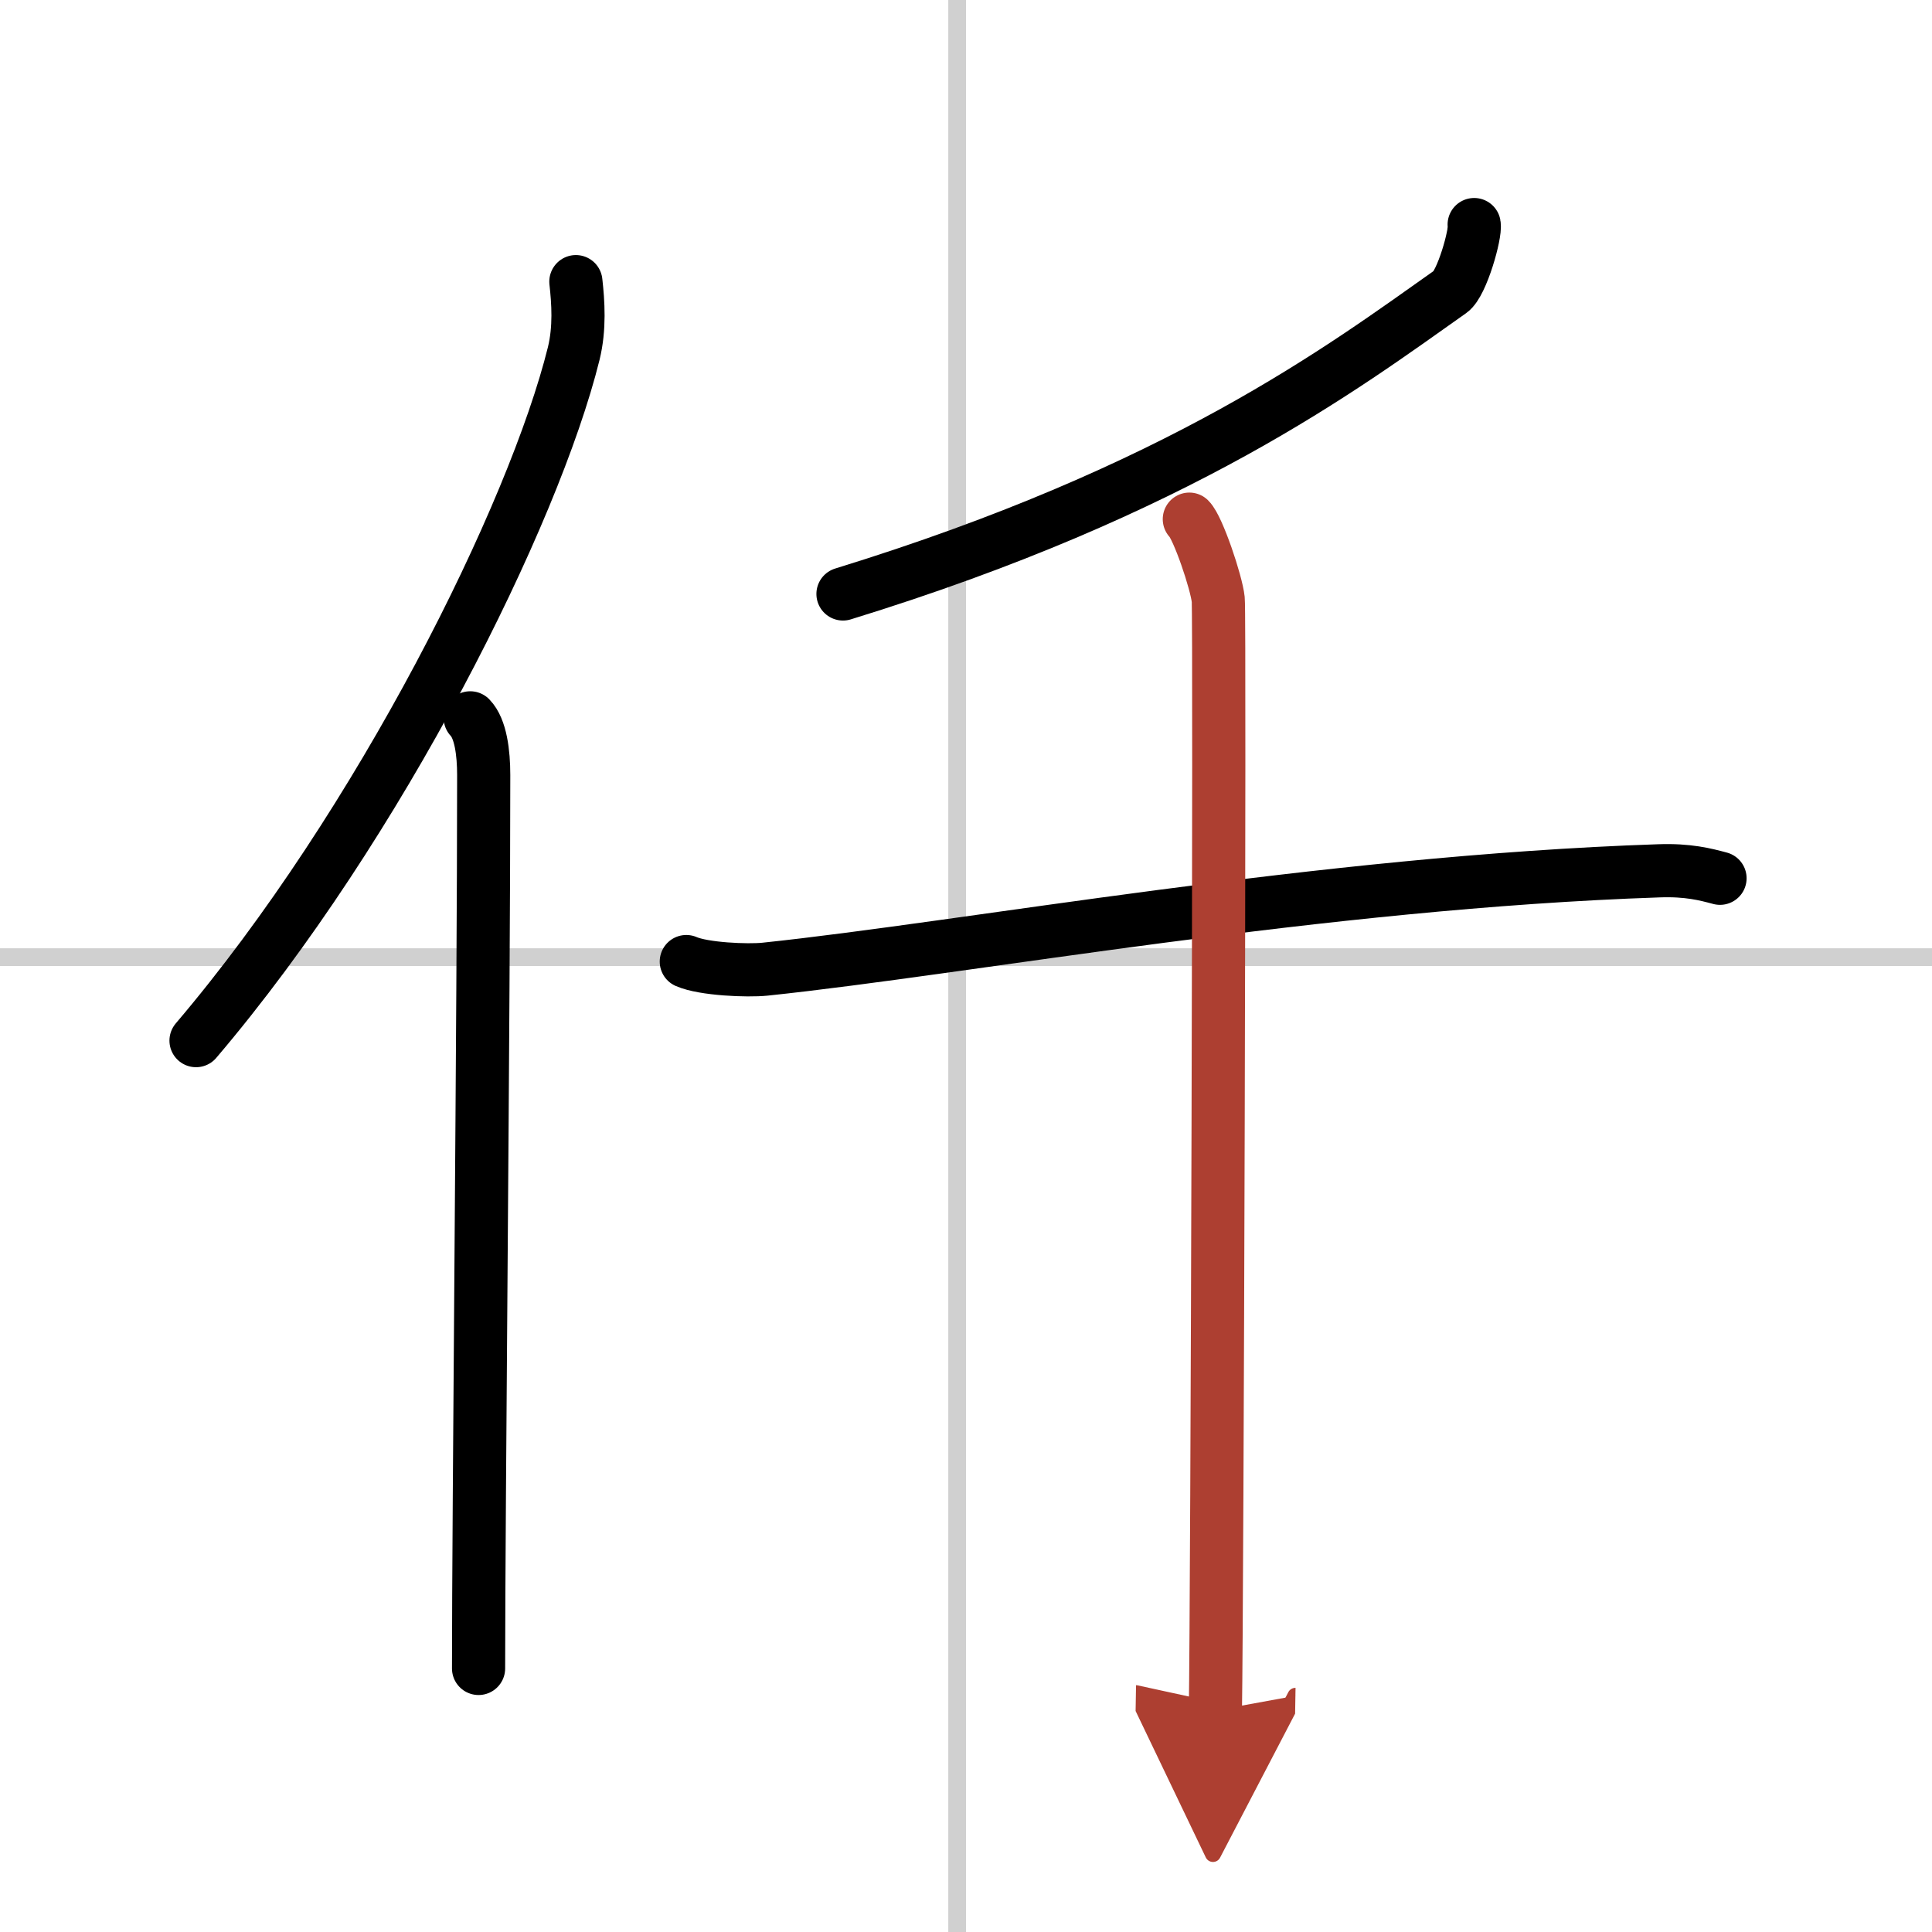
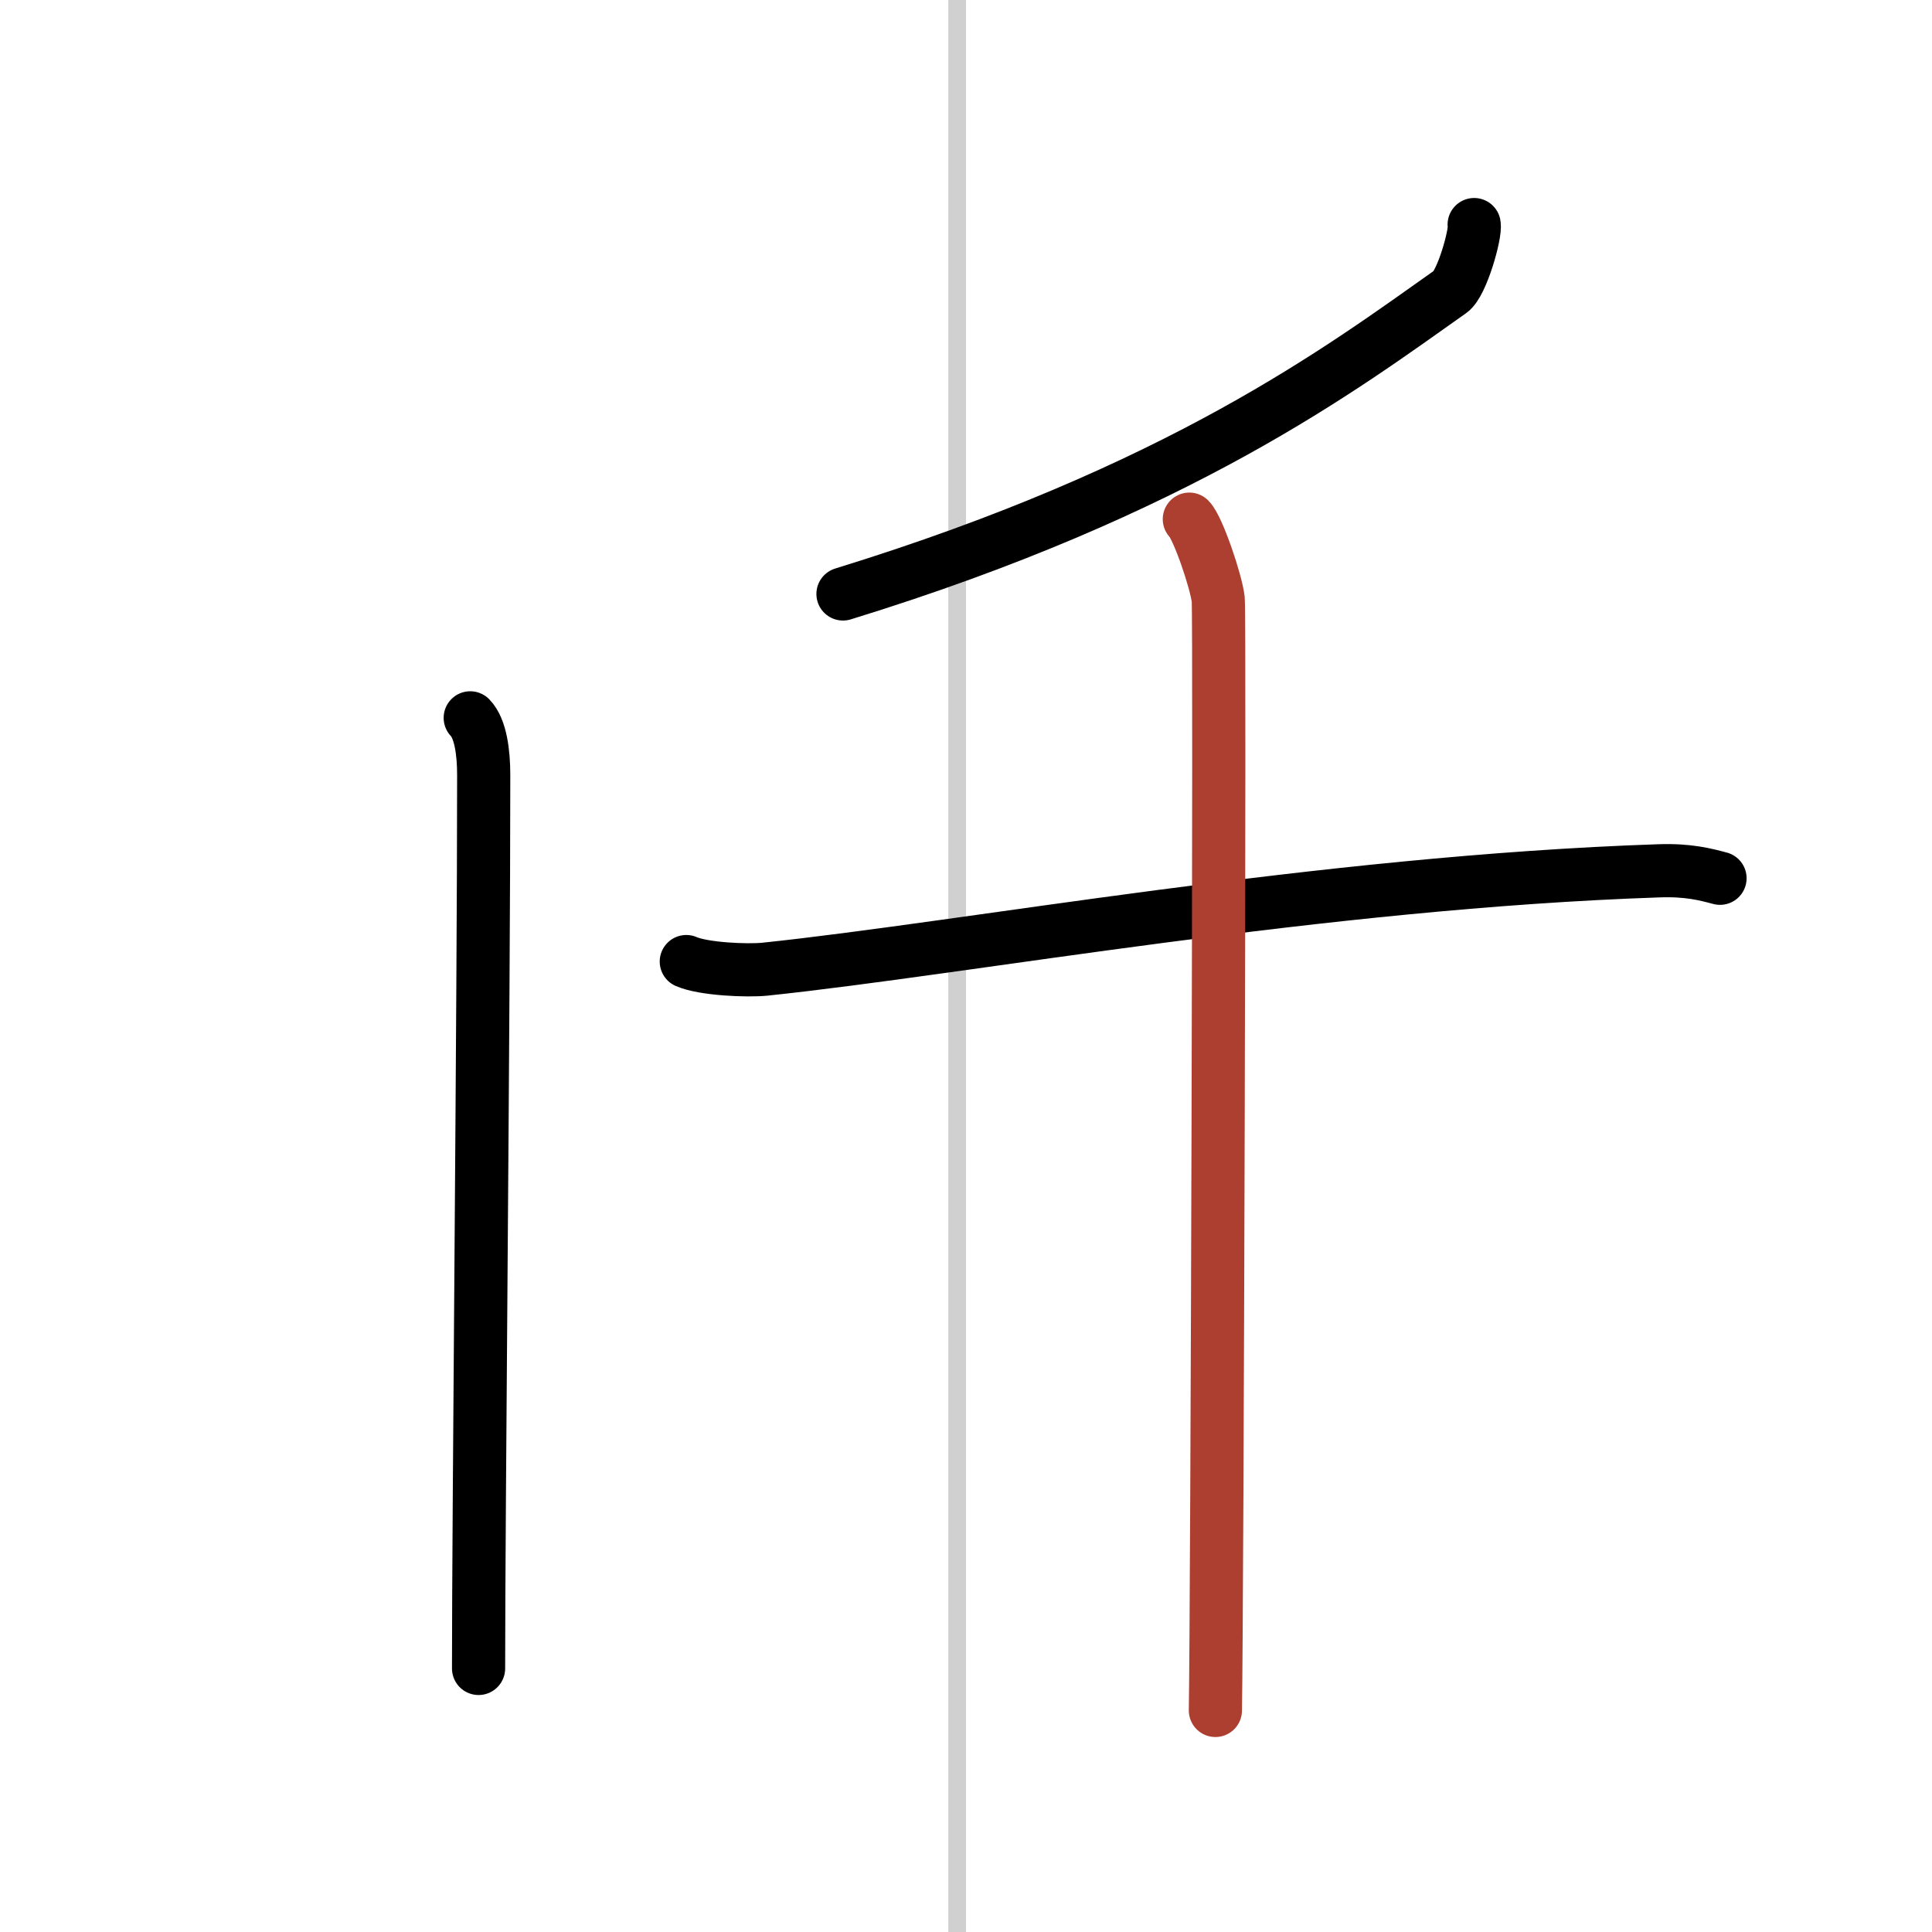
<svg xmlns="http://www.w3.org/2000/svg" width="400" height="400" viewBox="0 0 109 109">
  <defs>
    <marker id="a" markerWidth="4" orient="auto" refX="1" refY="5" viewBox="0 0 10 10">
-       <polyline points="0 0 10 5 0 10 1 5" fill="#ad3f31" stroke="#ad3f31" />
-     </marker>
+       </marker>
  </defs>
  <g fill="none" stroke="#000" stroke-linecap="round" stroke-linejoin="round" stroke-width="3">
    <rect width="100%" height="100%" fill="#fff" stroke="#fff" />
    <line x1="54" x2="54" y2="109" stroke="#d0d0d0" stroke-width="1" />
-     <line x2="109" y1="54" y2="54" stroke="#d0d0d0" stroke-width="1" />
-     <path d="m32.49 15.89c0.13 1.16 0.23 2.62-0.12 4.05-2.24 9.04-10.89 26.52-21.31 38.77" />
    <path d="m26.53 40.5c0.59 0.61 0.76 1.97 0.76 3.23 0 13.02-0.29 41.65-0.29 50.4" />
    <path d="m83.17 12.67c0.1 0.51-0.69 3.33-1.33 3.78-6.09 4.3-15.22 11.19-34.28 17.06" />
    <path d="m38.72 54.25c0.98 0.43 3.45 0.53 4.43 0.43 11.39-1.19 31.42-4.91 50.44-5.55 1.64-0.06 2.63 0.2 3.45 0.42" />
    <path d="m67.1 29.29c0.49 0.48 1.53 3.57 1.63 4.53s-0.06 56.71-0.16 62.68" marker-end="url(#a)" stroke="#ad3f31" />
  </g>
</svg>